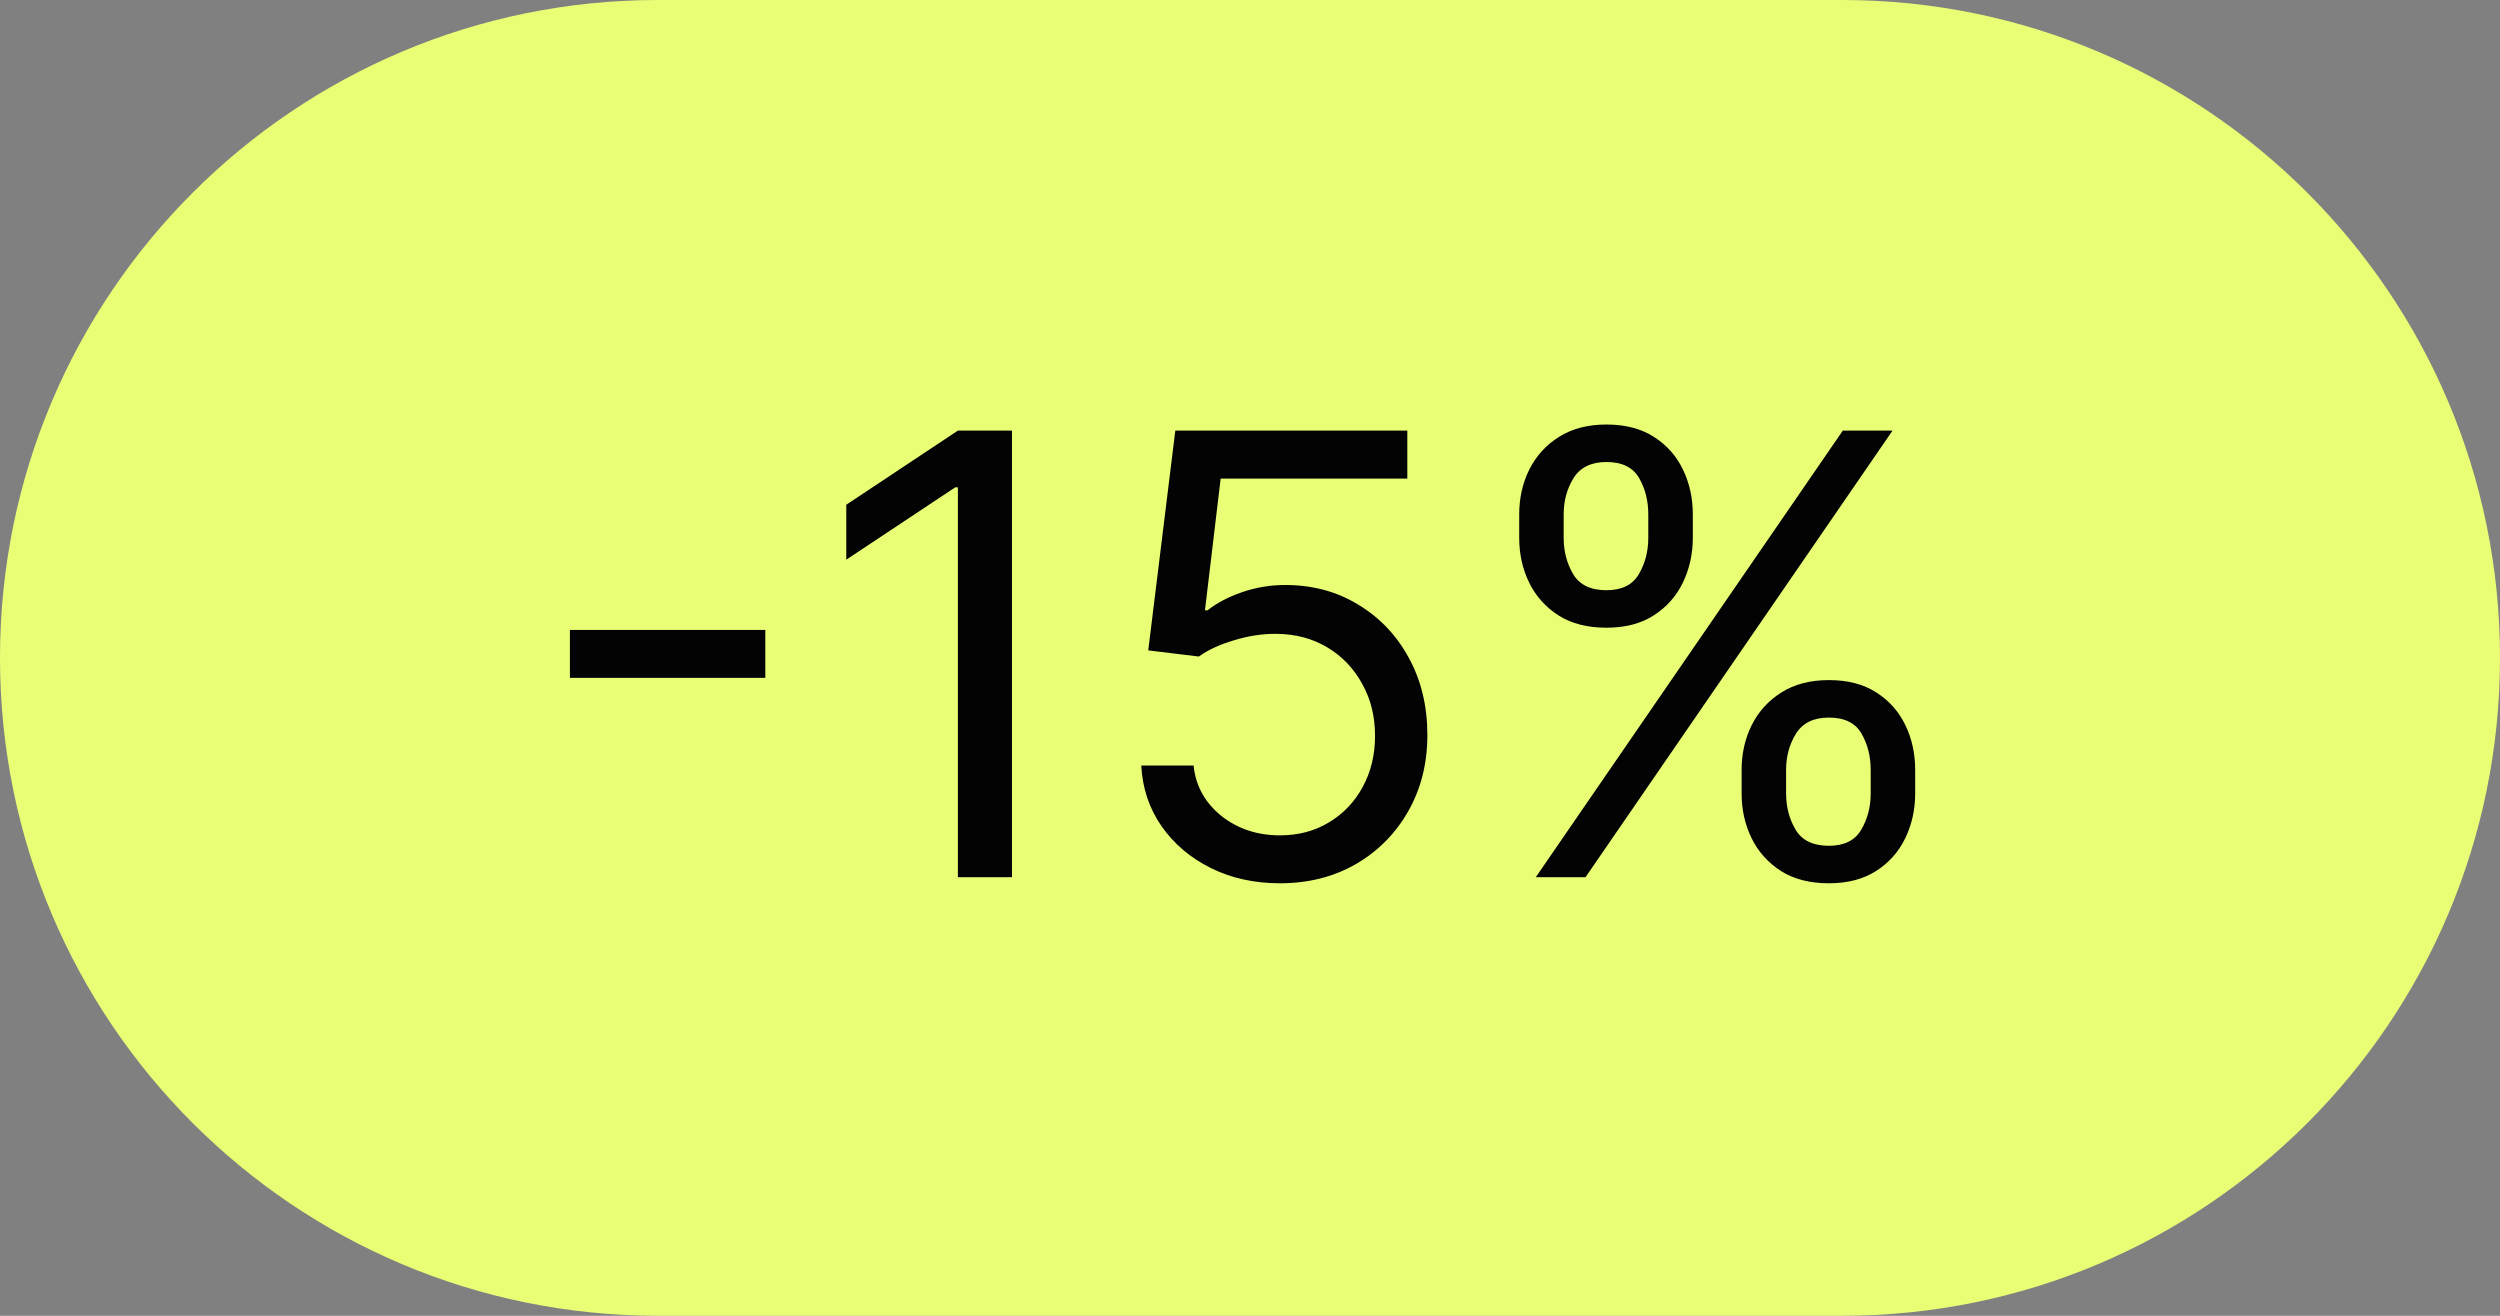
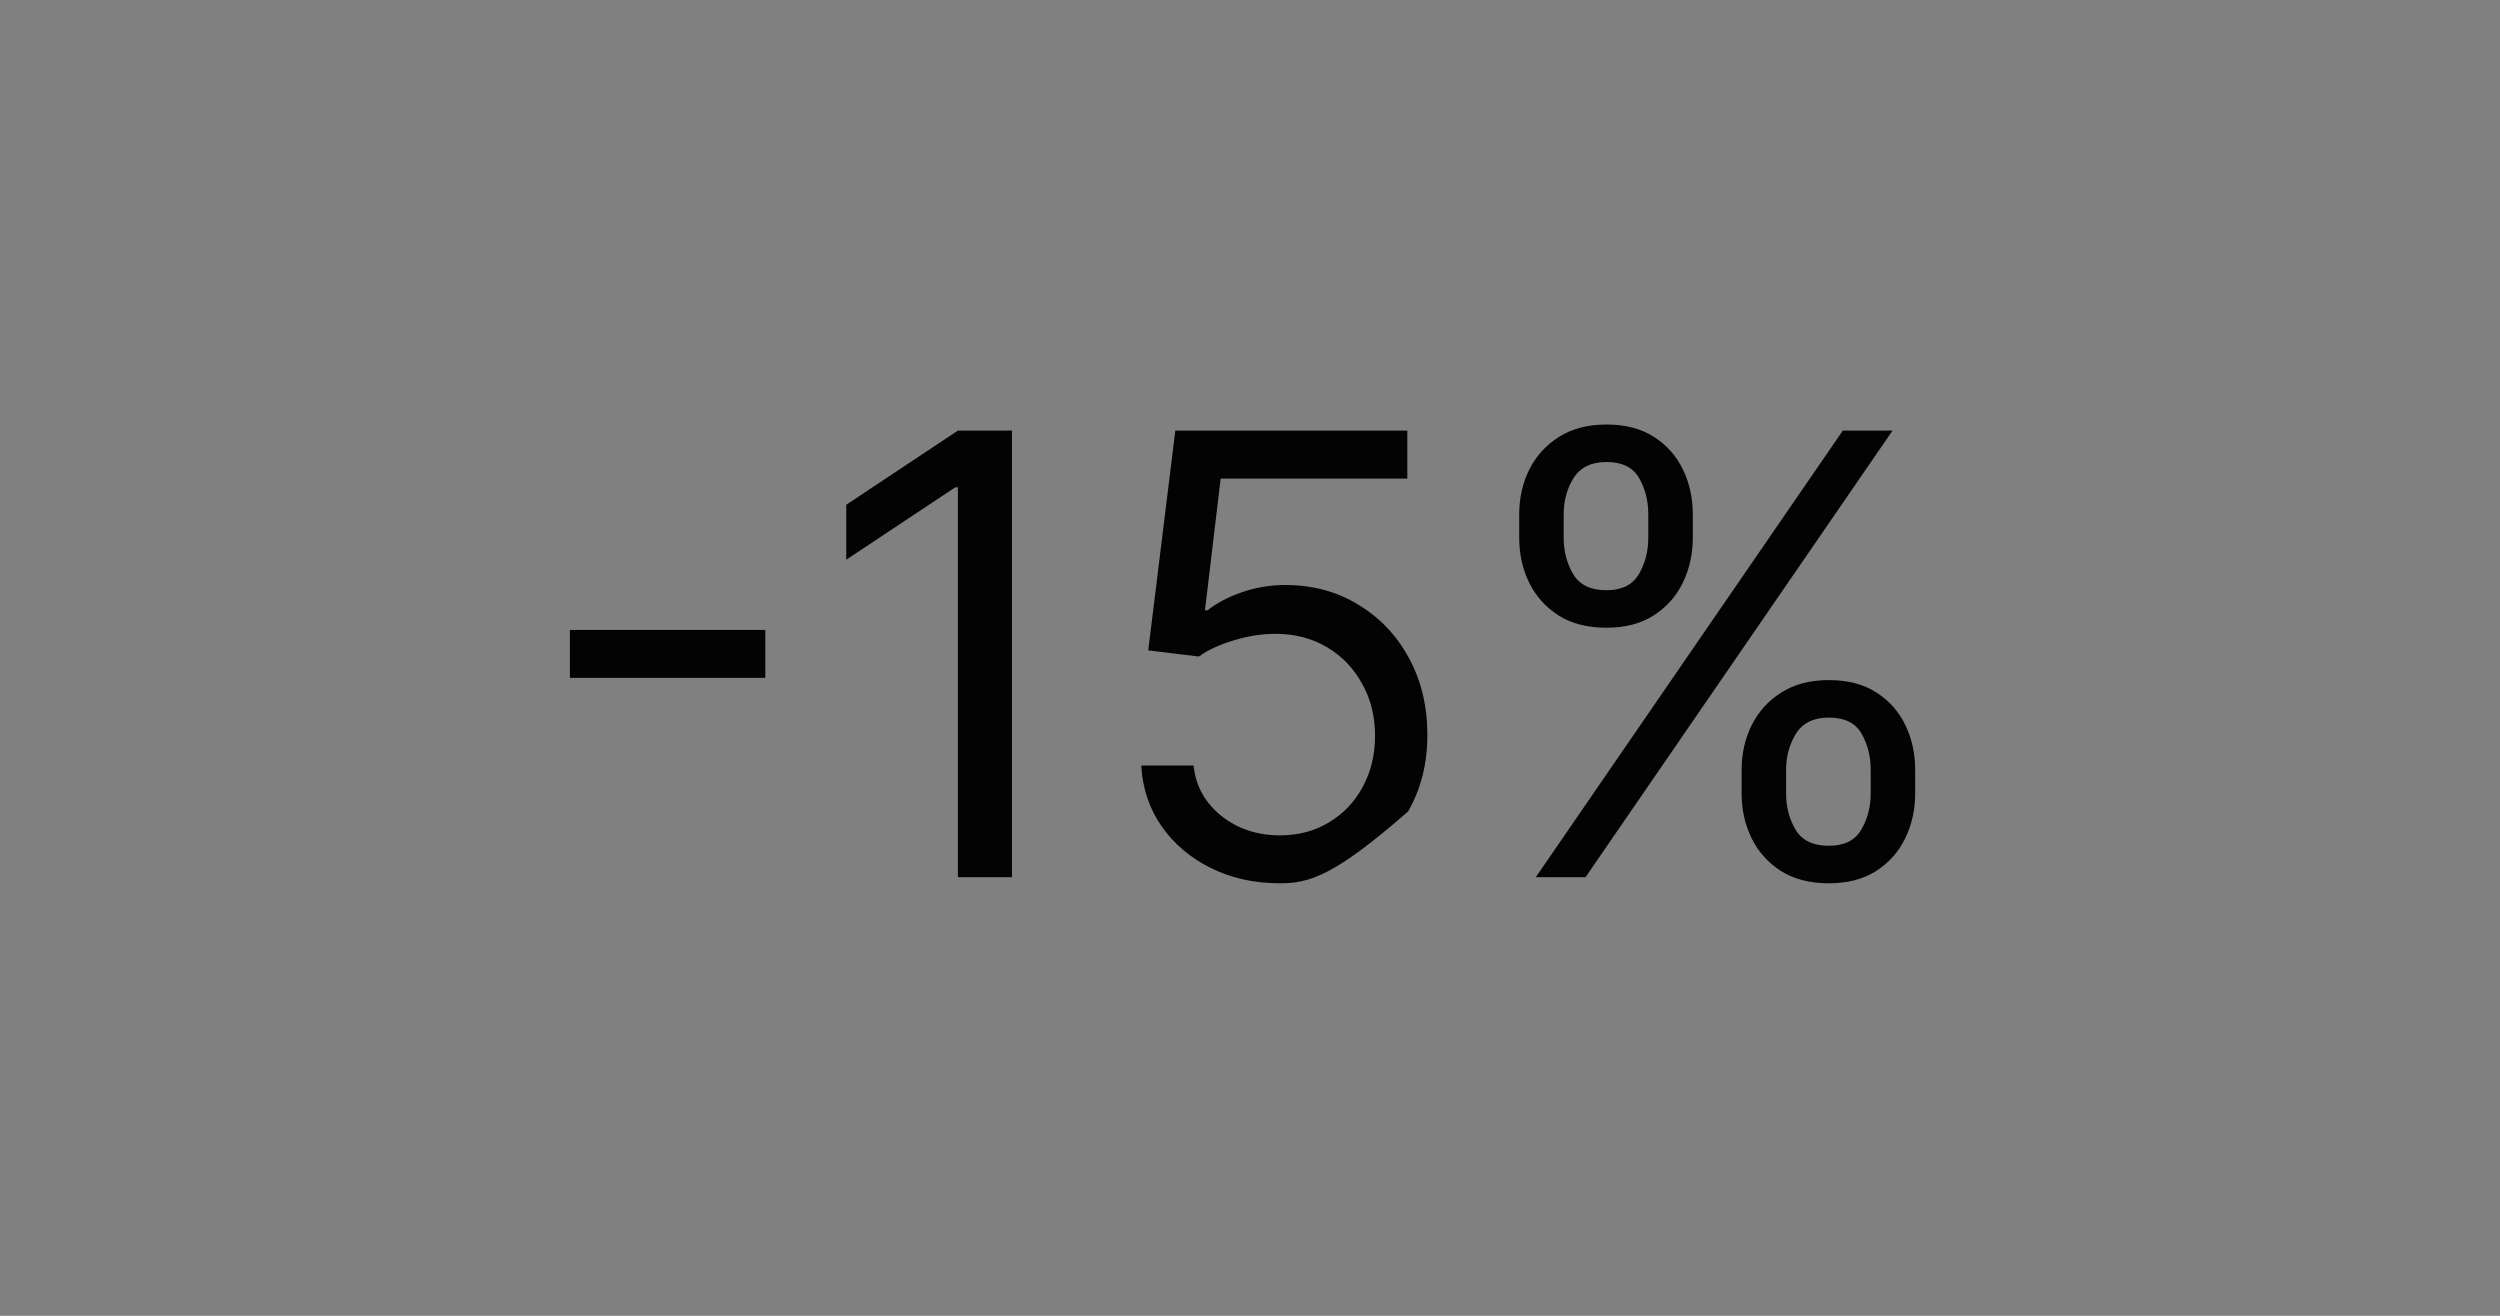
<svg xmlns="http://www.w3.org/2000/svg" width="57" height="30" viewBox="0 0 57 30" fill="none">
  <rect x="0" y="0" width="57" height="30" fill="#808080" stroke="none" />
-   <path d="M0 15C0 6.716 6.716 0 15 0H42C50.284 0 57 6.716 57 15V15C57 23.284 50.284 30 42 30H15C6.716 30 0 23.284 0 15V15Z" fill="#EAFE75" />
-   <path d="M17.449 14.362V15.456H12.994V14.362H17.449ZM23.073 9.818V20H21.84V11.111H21.78L19.295 12.761V11.508L21.84 9.818H23.073ZM29.183 20.139C28.6 20.139 28.074 20.023 27.607 19.791C27.14 19.559 26.765 19.241 26.483 18.837C26.202 18.432 26.048 17.972 26.021 17.454H27.214C27.261 17.915 27.47 18.296 27.841 18.598C28.215 18.896 28.663 19.046 29.183 19.046C29.601 19.046 29.972 18.948 30.297 18.752C30.625 18.557 30.882 18.288 31.067 17.947C31.256 17.602 31.351 17.213 31.351 16.778C31.351 16.334 31.253 15.938 31.057 15.59C30.865 15.239 30.6 14.962 30.262 14.76C29.924 14.558 29.538 14.455 29.104 14.452C28.792 14.448 28.472 14.496 28.144 14.596C27.816 14.692 27.546 14.816 27.334 14.969L26.18 14.829L26.797 9.818H32.087V10.912H27.831L27.473 13.915H27.532C27.741 13.749 28.003 13.611 28.318 13.502C28.633 13.393 28.961 13.338 29.302 13.338C29.925 13.338 30.481 13.487 30.968 13.786C31.458 14.081 31.843 14.485 32.121 14.999C32.403 15.512 32.544 16.099 32.544 16.759C32.544 17.408 32.398 17.988 32.106 18.499C31.818 19.006 31.42 19.407 30.913 19.702C30.406 19.993 29.829 20.139 29.183 20.139ZM39.709 18.091V17.554C39.709 17.183 39.785 16.843 39.938 16.535C40.094 16.223 40.319 15.975 40.614 15.789C40.912 15.6 41.274 15.506 41.698 15.506C42.129 15.506 42.49 15.6 42.782 15.789C43.073 15.975 43.294 16.223 43.443 16.535C43.592 16.843 43.666 17.183 43.666 17.554V18.091C43.666 18.462 43.59 18.803 43.438 19.115C43.289 19.423 43.067 19.672 42.772 19.861C42.48 20.046 42.122 20.139 41.698 20.139C41.267 20.139 40.904 20.046 40.609 19.861C40.314 19.672 40.09 19.423 39.938 19.115C39.785 18.803 39.709 18.462 39.709 18.091ZM40.723 17.554V18.091C40.723 18.399 40.796 18.676 40.942 18.921C41.088 19.163 41.34 19.284 41.698 19.284C42.046 19.284 42.291 19.163 42.434 18.921C42.579 18.676 42.652 18.399 42.652 18.091V17.554C42.652 17.246 42.583 16.971 42.444 16.729C42.304 16.483 42.056 16.361 41.698 16.361C41.35 16.361 41.1 16.483 40.947 16.729C40.798 16.971 40.723 17.246 40.723 17.554ZM34.638 12.264V11.727C34.638 11.356 34.714 11.016 34.867 10.708C35.023 10.396 35.248 10.148 35.543 9.962C35.841 9.773 36.203 9.679 36.627 9.679C37.058 9.679 37.419 9.773 37.711 9.962C38.002 10.148 38.223 10.396 38.372 10.708C38.521 11.016 38.596 11.356 38.596 11.727V12.264C38.596 12.635 38.519 12.977 38.367 13.288C38.218 13.597 37.996 13.845 37.701 14.034C37.409 14.22 37.051 14.312 36.627 14.312C36.196 14.312 35.833 14.22 35.538 14.034C35.243 13.845 35.019 13.597 34.867 13.288C34.714 12.977 34.638 12.635 34.638 12.264ZM35.652 11.727V12.264C35.652 12.572 35.725 12.849 35.871 13.095C36.017 13.336 36.269 13.457 36.627 13.457C36.975 13.457 37.22 13.336 37.363 13.095C37.508 12.849 37.581 12.572 37.581 12.264V11.727C37.581 11.419 37.512 11.144 37.373 10.902C37.233 10.657 36.985 10.534 36.627 10.534C36.279 10.534 36.029 10.657 35.876 10.902C35.727 11.144 35.652 11.419 35.652 11.727ZM35.016 20L42.016 9.818H43.15L36.15 20H35.016Z" fill="#030303" />
+   <path d="M17.449 14.362V15.456H12.994V14.362H17.449ZM23.073 9.818V20H21.84V11.111H21.78L19.295 12.761V11.508L21.84 9.818H23.073ZM29.183 20.139C28.6 20.139 28.074 20.023 27.607 19.791C27.14 19.559 26.765 19.241 26.483 18.837C26.202 18.432 26.048 17.972 26.021 17.454H27.214C27.261 17.915 27.47 18.296 27.841 18.598C28.215 18.896 28.663 19.046 29.183 19.046C29.601 19.046 29.972 18.948 30.297 18.752C30.625 18.557 30.882 18.288 31.067 17.947C31.256 17.602 31.351 17.213 31.351 16.778C31.351 16.334 31.253 15.938 31.057 15.59C30.865 15.239 30.6 14.962 30.262 14.76C29.924 14.558 29.538 14.455 29.104 14.452C28.792 14.448 28.472 14.496 28.144 14.596C27.816 14.692 27.546 14.816 27.334 14.969L26.18 14.829L26.797 9.818H32.087V10.912H27.831L27.473 13.915H27.532C27.741 13.749 28.003 13.611 28.318 13.502C28.633 13.393 28.961 13.338 29.302 13.338C29.925 13.338 30.481 13.487 30.968 13.786C31.458 14.081 31.843 14.485 32.121 14.999C32.403 15.512 32.544 16.099 32.544 16.759C32.544 17.408 32.398 17.988 32.106 18.499C30.406 19.993 29.829 20.139 29.183 20.139ZM39.709 18.091V17.554C39.709 17.183 39.785 16.843 39.938 16.535C40.094 16.223 40.319 15.975 40.614 15.789C40.912 15.6 41.274 15.506 41.698 15.506C42.129 15.506 42.49 15.6 42.782 15.789C43.073 15.975 43.294 16.223 43.443 16.535C43.592 16.843 43.666 17.183 43.666 17.554V18.091C43.666 18.462 43.59 18.803 43.438 19.115C43.289 19.423 43.067 19.672 42.772 19.861C42.48 20.046 42.122 20.139 41.698 20.139C41.267 20.139 40.904 20.046 40.609 19.861C40.314 19.672 40.09 19.423 39.938 19.115C39.785 18.803 39.709 18.462 39.709 18.091ZM40.723 17.554V18.091C40.723 18.399 40.796 18.676 40.942 18.921C41.088 19.163 41.34 19.284 41.698 19.284C42.046 19.284 42.291 19.163 42.434 18.921C42.579 18.676 42.652 18.399 42.652 18.091V17.554C42.652 17.246 42.583 16.971 42.444 16.729C42.304 16.483 42.056 16.361 41.698 16.361C41.35 16.361 41.1 16.483 40.947 16.729C40.798 16.971 40.723 17.246 40.723 17.554ZM34.638 12.264V11.727C34.638 11.356 34.714 11.016 34.867 10.708C35.023 10.396 35.248 10.148 35.543 9.962C35.841 9.773 36.203 9.679 36.627 9.679C37.058 9.679 37.419 9.773 37.711 9.962C38.002 10.148 38.223 10.396 38.372 10.708C38.521 11.016 38.596 11.356 38.596 11.727V12.264C38.596 12.635 38.519 12.977 38.367 13.288C38.218 13.597 37.996 13.845 37.701 14.034C37.409 14.22 37.051 14.312 36.627 14.312C36.196 14.312 35.833 14.22 35.538 14.034C35.243 13.845 35.019 13.597 34.867 13.288C34.714 12.977 34.638 12.635 34.638 12.264ZM35.652 11.727V12.264C35.652 12.572 35.725 12.849 35.871 13.095C36.017 13.336 36.269 13.457 36.627 13.457C36.975 13.457 37.22 13.336 37.363 13.095C37.508 12.849 37.581 12.572 37.581 12.264V11.727C37.581 11.419 37.512 11.144 37.373 10.902C37.233 10.657 36.985 10.534 36.627 10.534C36.279 10.534 36.029 10.657 35.876 10.902C35.727 11.144 35.652 11.419 35.652 11.727ZM35.016 20L42.016 9.818H43.15L36.15 20H35.016Z" fill="#030303" />
</svg>